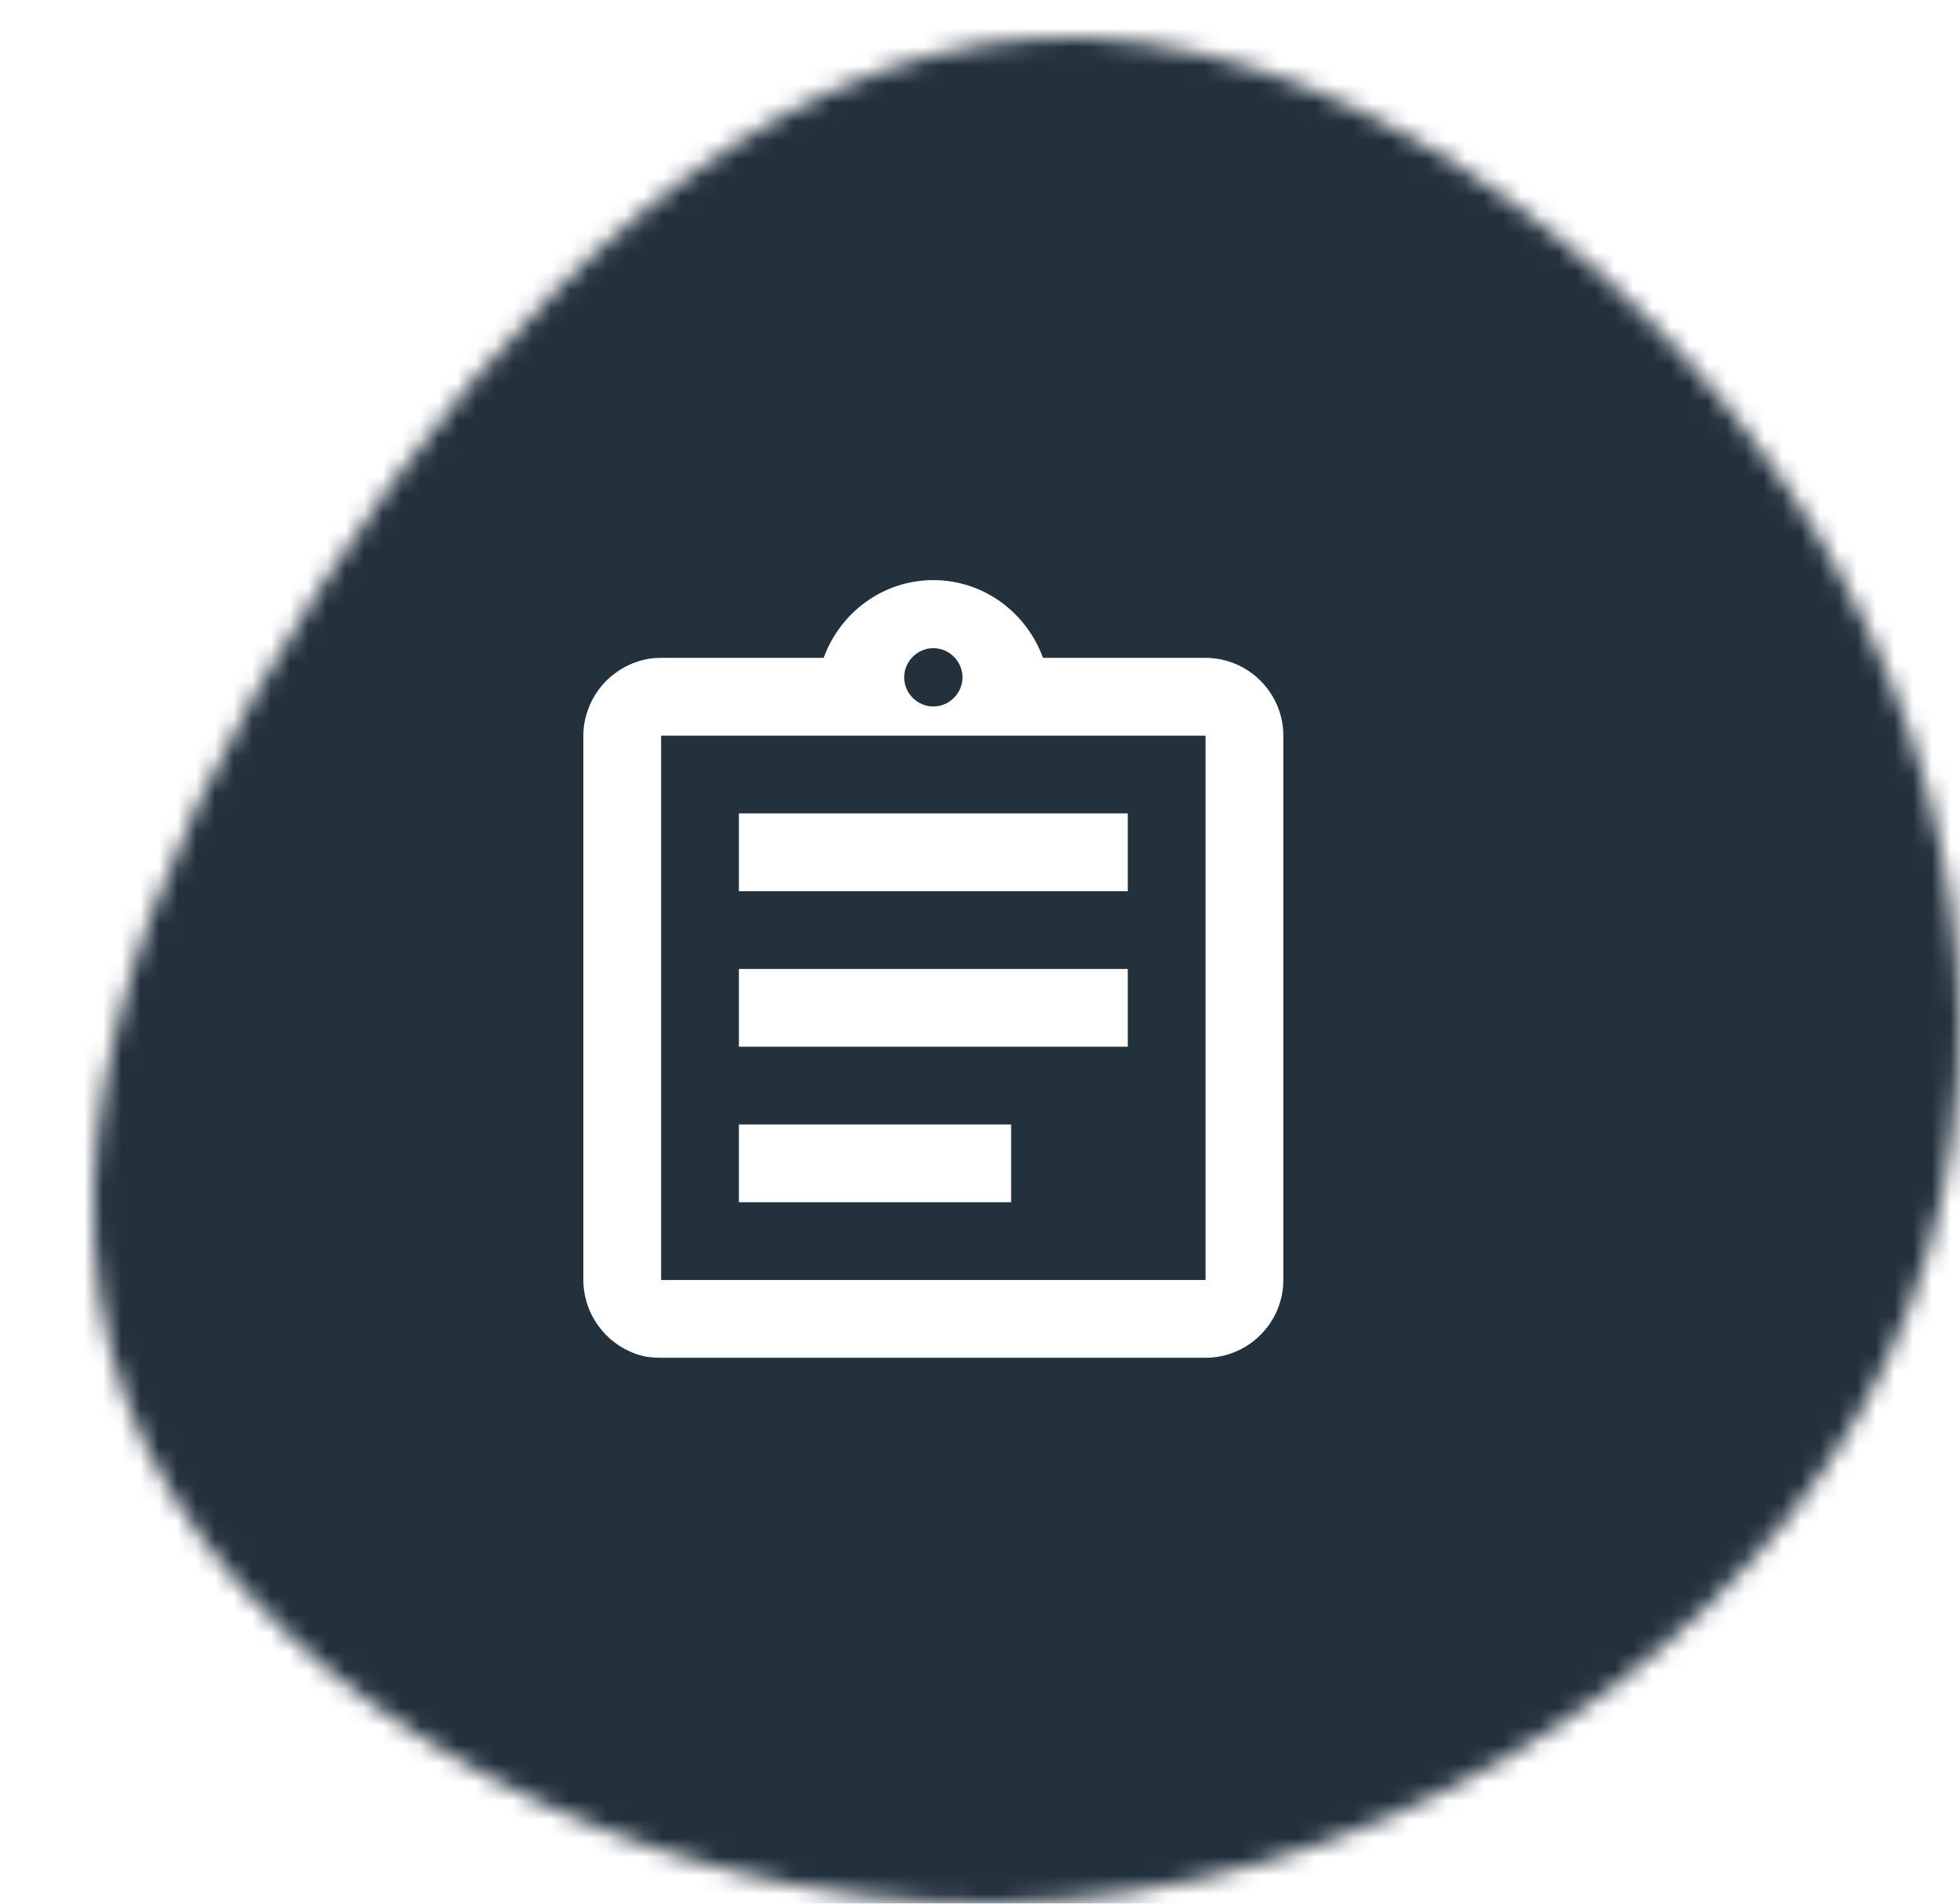
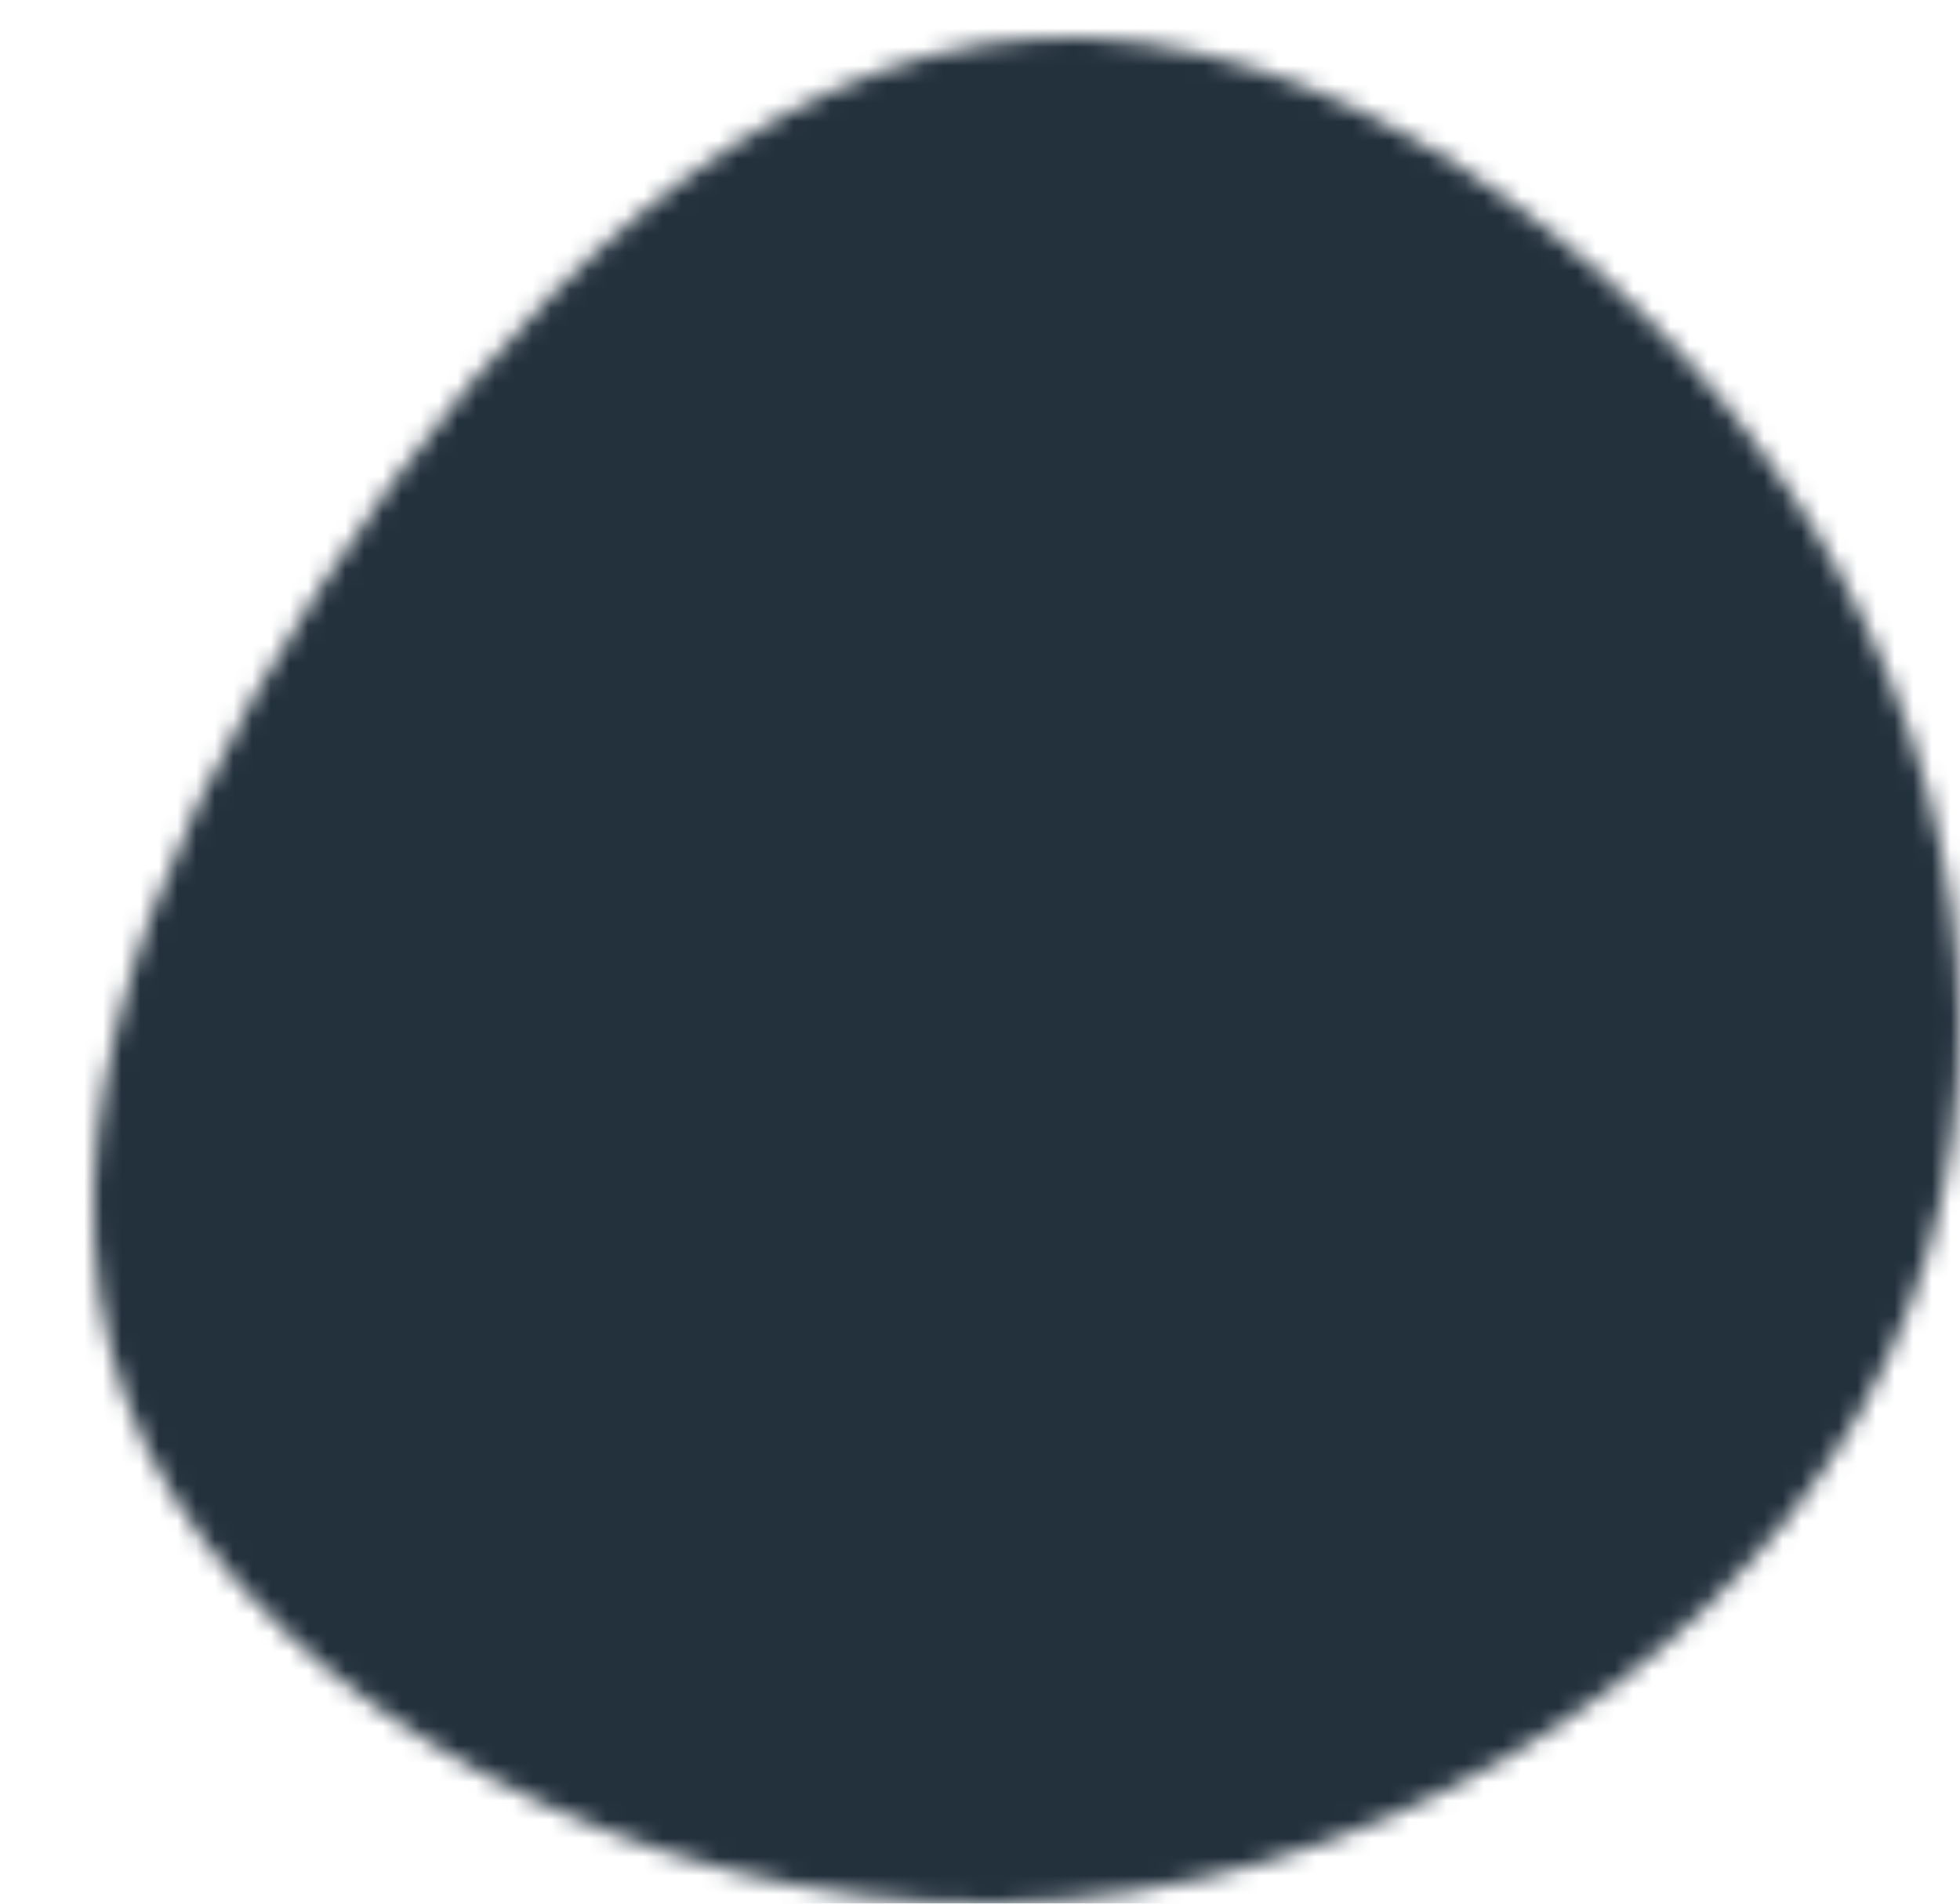
<svg xmlns="http://www.w3.org/2000/svg" width="105" height="102" viewBox="0 0 105 102" fill="none">
  <g filter="url(#filter0_d_1771_413)">
    <mask id="mask0_1771_413" style="mask-type:alpha" maskUnits="userSpaceOnUse" x="0" y="0" width="100" height="100">
      <path d="M91.819 25.756C101.134 40.667 103.054 58.864 94.663 73.649C86.272 88.433 67.571 99.743 48.372 99.996C29.173 100.248 9.547 89.444 2.792 75.481C-3.892 61.581 2.294 44.585 12.178 29.421C21.991 14.257 35.43 0.926 50.576 0.041C65.651 -0.78 82.433 10.845 91.819 25.756Z" fill="#80BCC5" />
    </mask>
    <g mask="url(#mask0_1771_413)">
      <rect x="-3" y="-10" width="103" height="168.167" fill="#23313D" />
    </g>
  </g>
  <g clip-path="url(#clip0_1771_413)">
    <path d="M39.583 60.25H54.167V64.417H39.583V60.25ZM39.583 51.917H60.417V56.083H39.583V51.917ZM39.583 43.583H60.417V47.75H39.583V43.583ZM64.583 35.25H55.875C55 32.833 52.708 31.083 50 31.083C47.292 31.083 45 32.833 44.125 35.25H35.417C35.125 35.25 34.854 35.271 34.583 35.333C33.771 35.5 33.042 35.917 32.479 36.479C32.104 36.854 31.792 37.312 31.583 37.812C31.375 38.312 31.25 38.833 31.25 39.417V68.583C31.25 69.146 31.375 69.708 31.583 70.208C31.792 70.708 32.104 71.146 32.479 71.542C33.042 72.104 33.771 72.521 34.583 72.688C34.854 72.729 35.125 72.75 35.417 72.75H64.583C66.875 72.75 68.75 70.875 68.75 68.583V39.417C68.75 37.125 66.875 35.25 64.583 35.25ZM50 34.729C50.854 34.729 51.562 35.438 51.562 36.292C51.562 37.146 50.854 37.854 50 37.854C49.146 37.854 48.438 37.146 48.438 36.292C48.438 35.438 49.146 34.729 50 34.729ZM64.583 68.583H35.417V39.417H64.583V68.583Z" fill="white" />
  </g>
  <defs>
    <filter id="filter0_d_1771_413" x="0" y="0" width="105" height="102" filterUnits="userSpaceOnUse" color-interpolation-filters="sRGB">
      <feFlood flood-opacity="0" result="BackgroundImageFix" />
      <feColorMatrix in="SourceAlpha" type="matrix" values="0 0 0 0 0 0 0 0 0 0 0 0 0 0 0 0 0 0 127 0" result="hardAlpha" />
      <feOffset dx="5" dy="2" />
      <feComposite in2="hardAlpha" operator="out" />
      <feColorMatrix type="matrix" values="0 0 0 0 0.502 0 0 0 0 0.737 0 0 0 0 0.773 0 0 0 1 0" />
      <feBlend mode="normal" in2="BackgroundImageFix" result="effect1_dropShadow_1771_413" />
      <feBlend mode="normal" in="SourceGraphic" in2="effect1_dropShadow_1771_413" result="shape" />
    </filter>
    <clipPath id="clip0_1771_413">
-       <rect width="50" height="50" fill="white" transform="translate(25 29)" />
-     </clipPath>
+       </clipPath>
  </defs>
</svg>